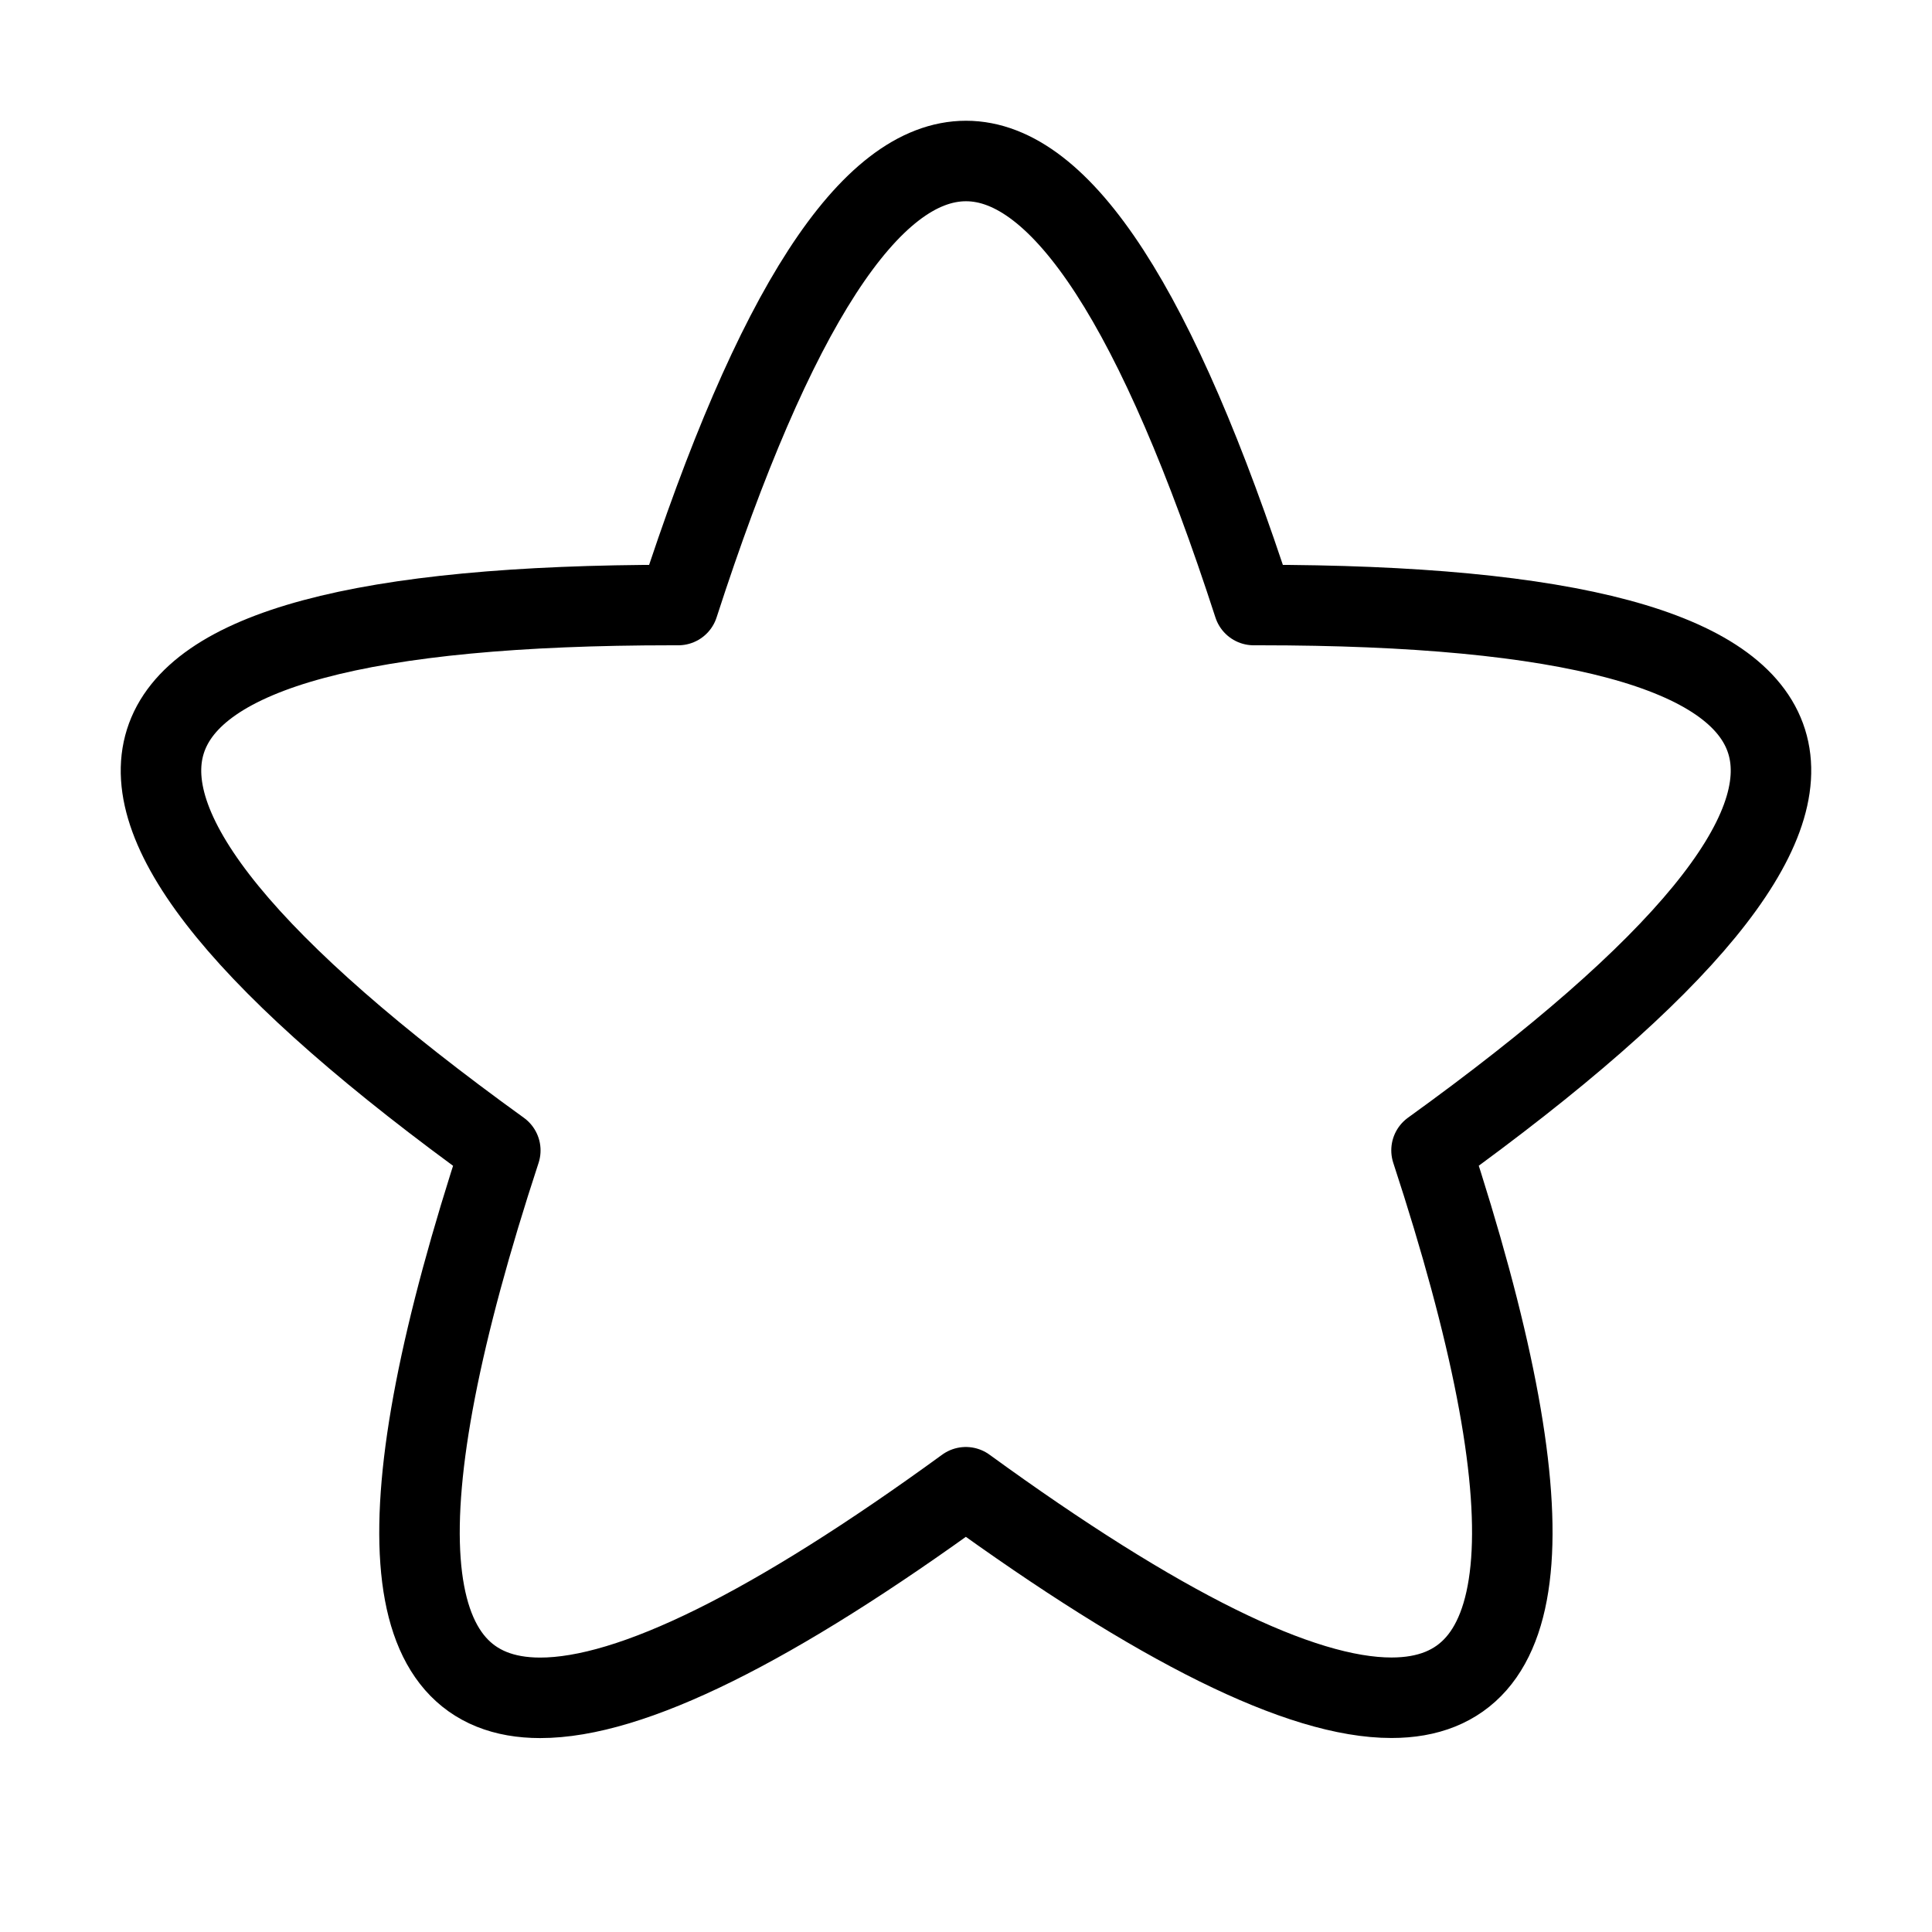
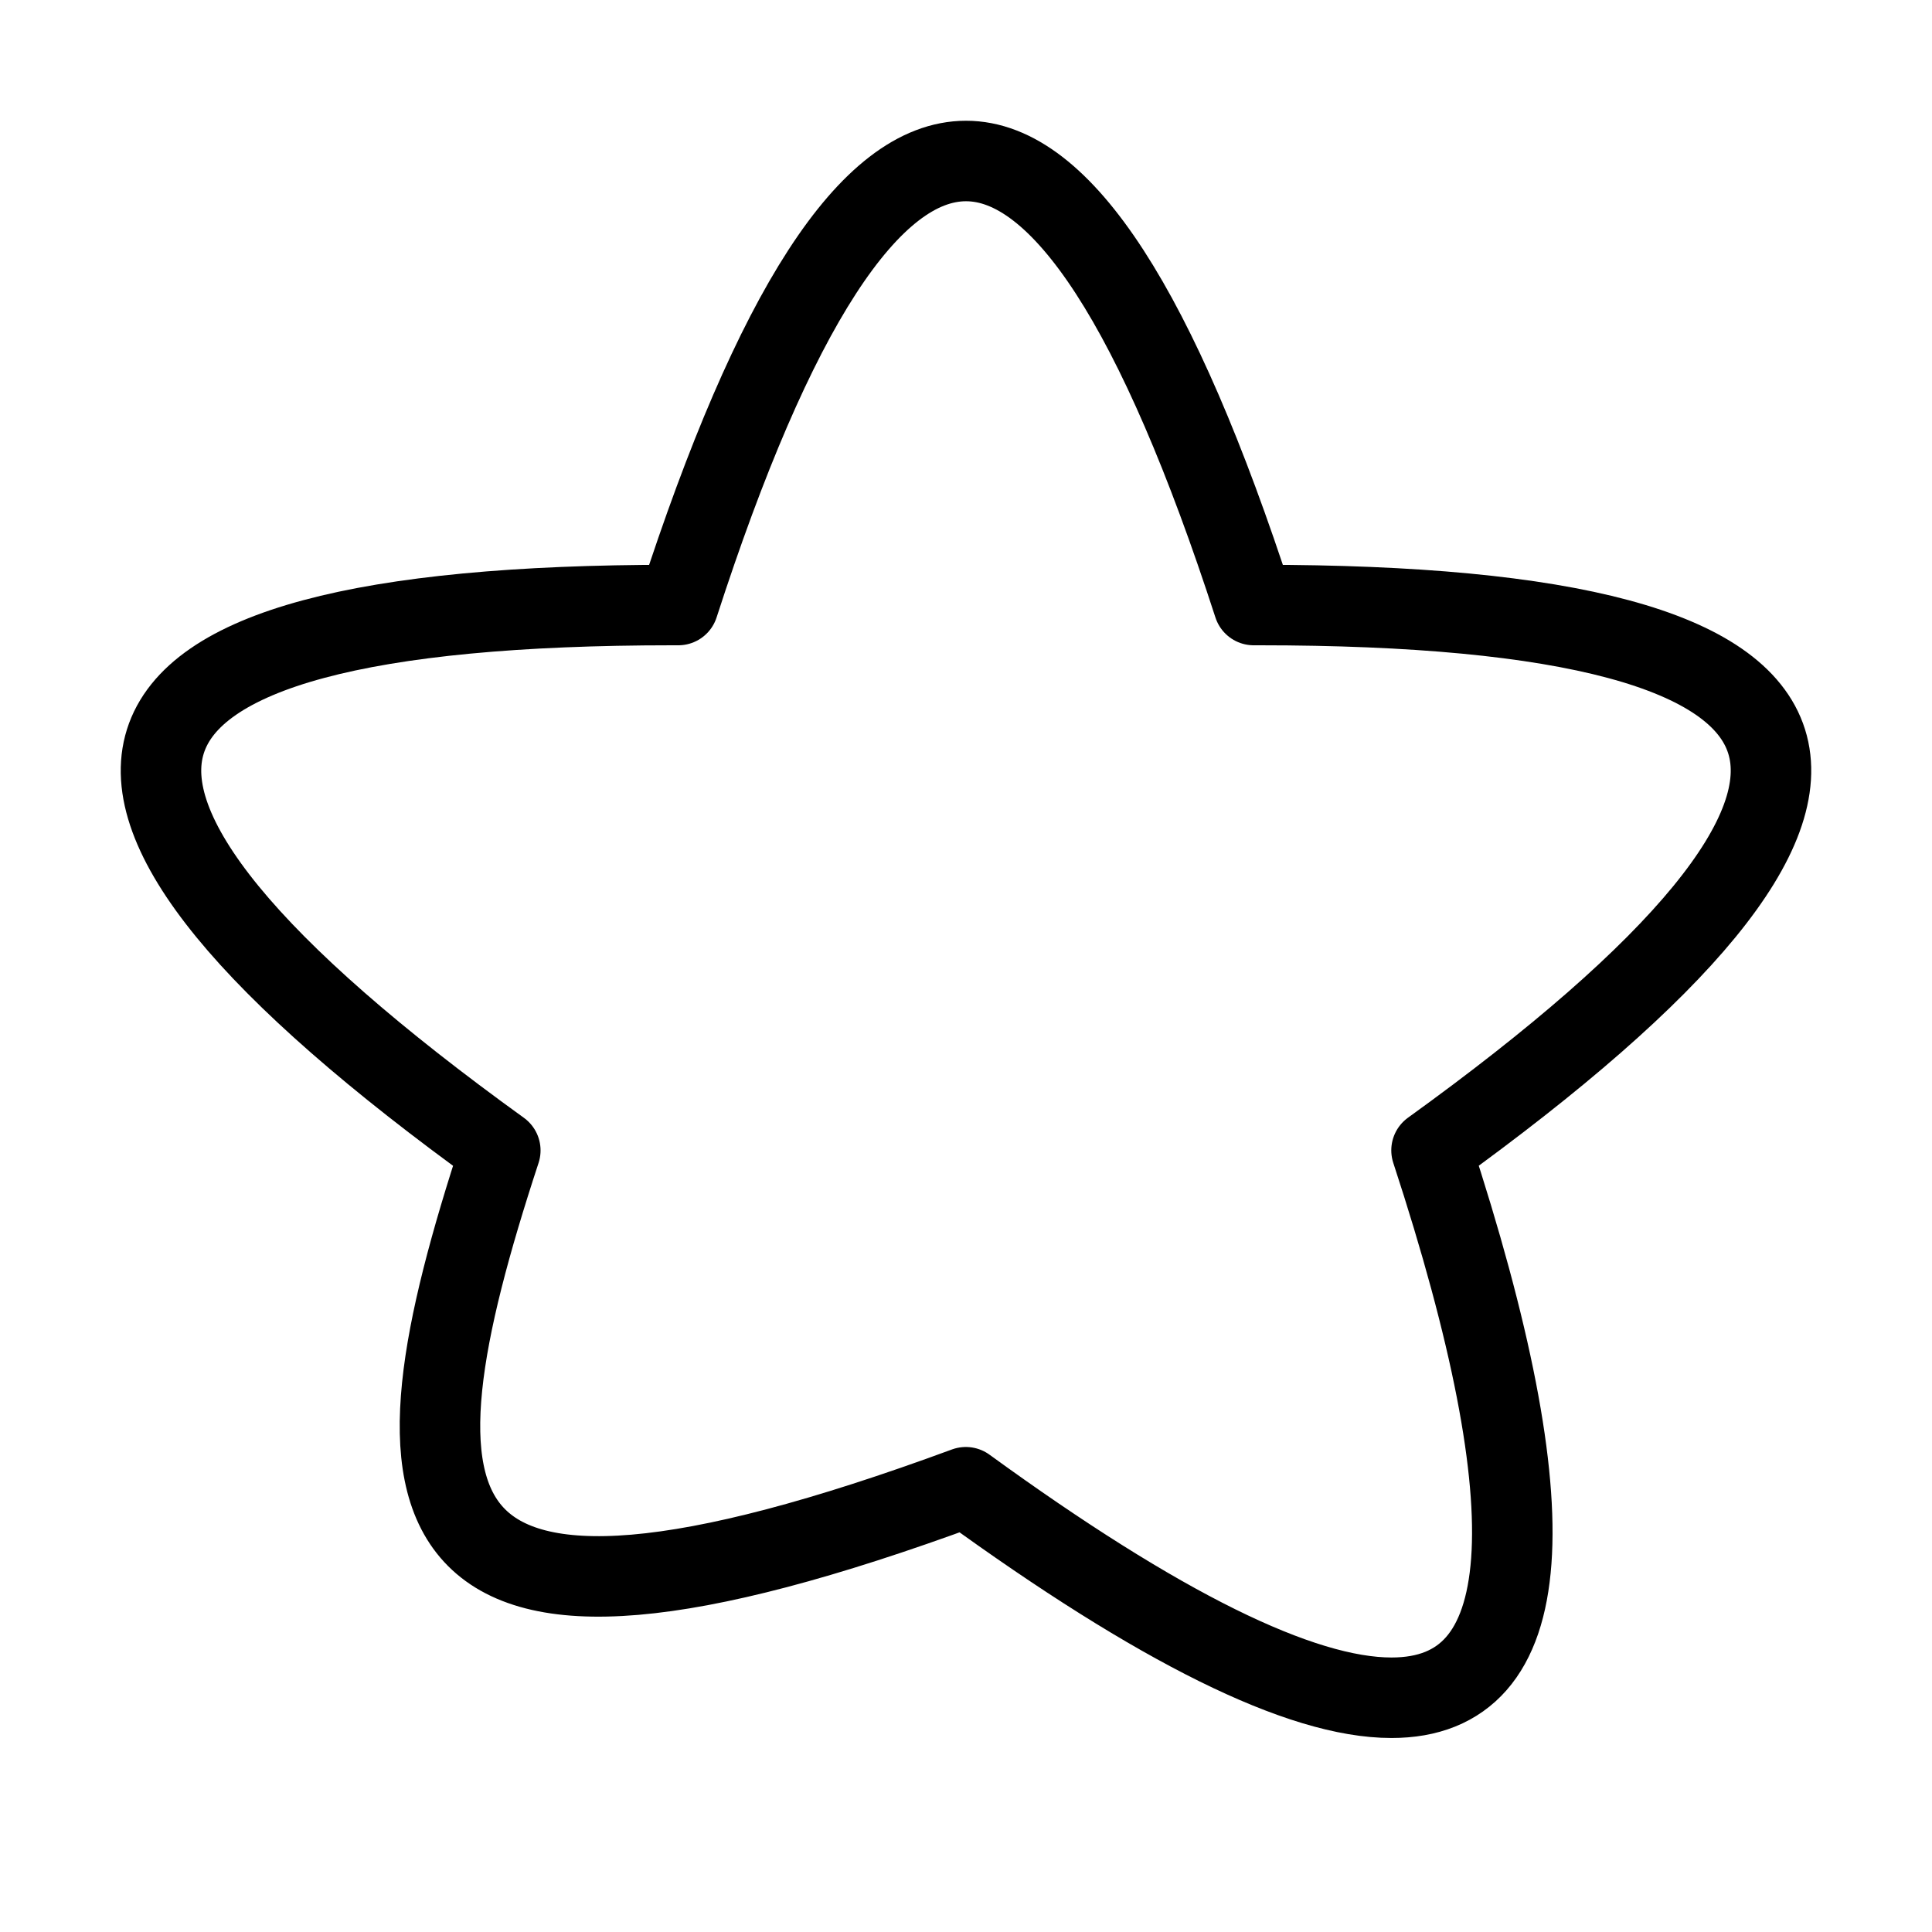
<svg xmlns="http://www.w3.org/2000/svg" width="24" height="24" viewBox="0 0 24 24" fill="none">
-   <path d="M17.286 21.09C16.159 21.091 14.397 20.219 11.998 18.475C9.601 20.22 7.838 21.092 6.71 21.091C4.893 21.091 4.728 18.824 6.215 14.291C-0.044 9.774 0.667 7.516 8.35 7.516H8.426C9.616 3.839 10.807 2 12 2C13.19 2 14.381 3.839 15.574 7.516H15.65C23.333 7.516 24.044 9.774 17.783 14.29C19.27 18.825 19.104 21.091 17.286 21.09Z" stroke="black" stroke-linecap="round" stroke-linejoin="round" />
+   <path d="M17.286 21.09C16.159 21.091 14.397 20.219 11.998 18.475C4.893 21.091 4.728 18.824 6.215 14.291C-0.044 9.774 0.667 7.516 8.35 7.516H8.426C9.616 3.839 10.807 2 12 2C13.19 2 14.381 3.839 15.574 7.516H15.65C23.333 7.516 24.044 9.774 17.783 14.29C19.27 18.825 19.104 21.091 17.286 21.09Z" stroke="black" stroke-linecap="round" stroke-linejoin="round" />
</svg>